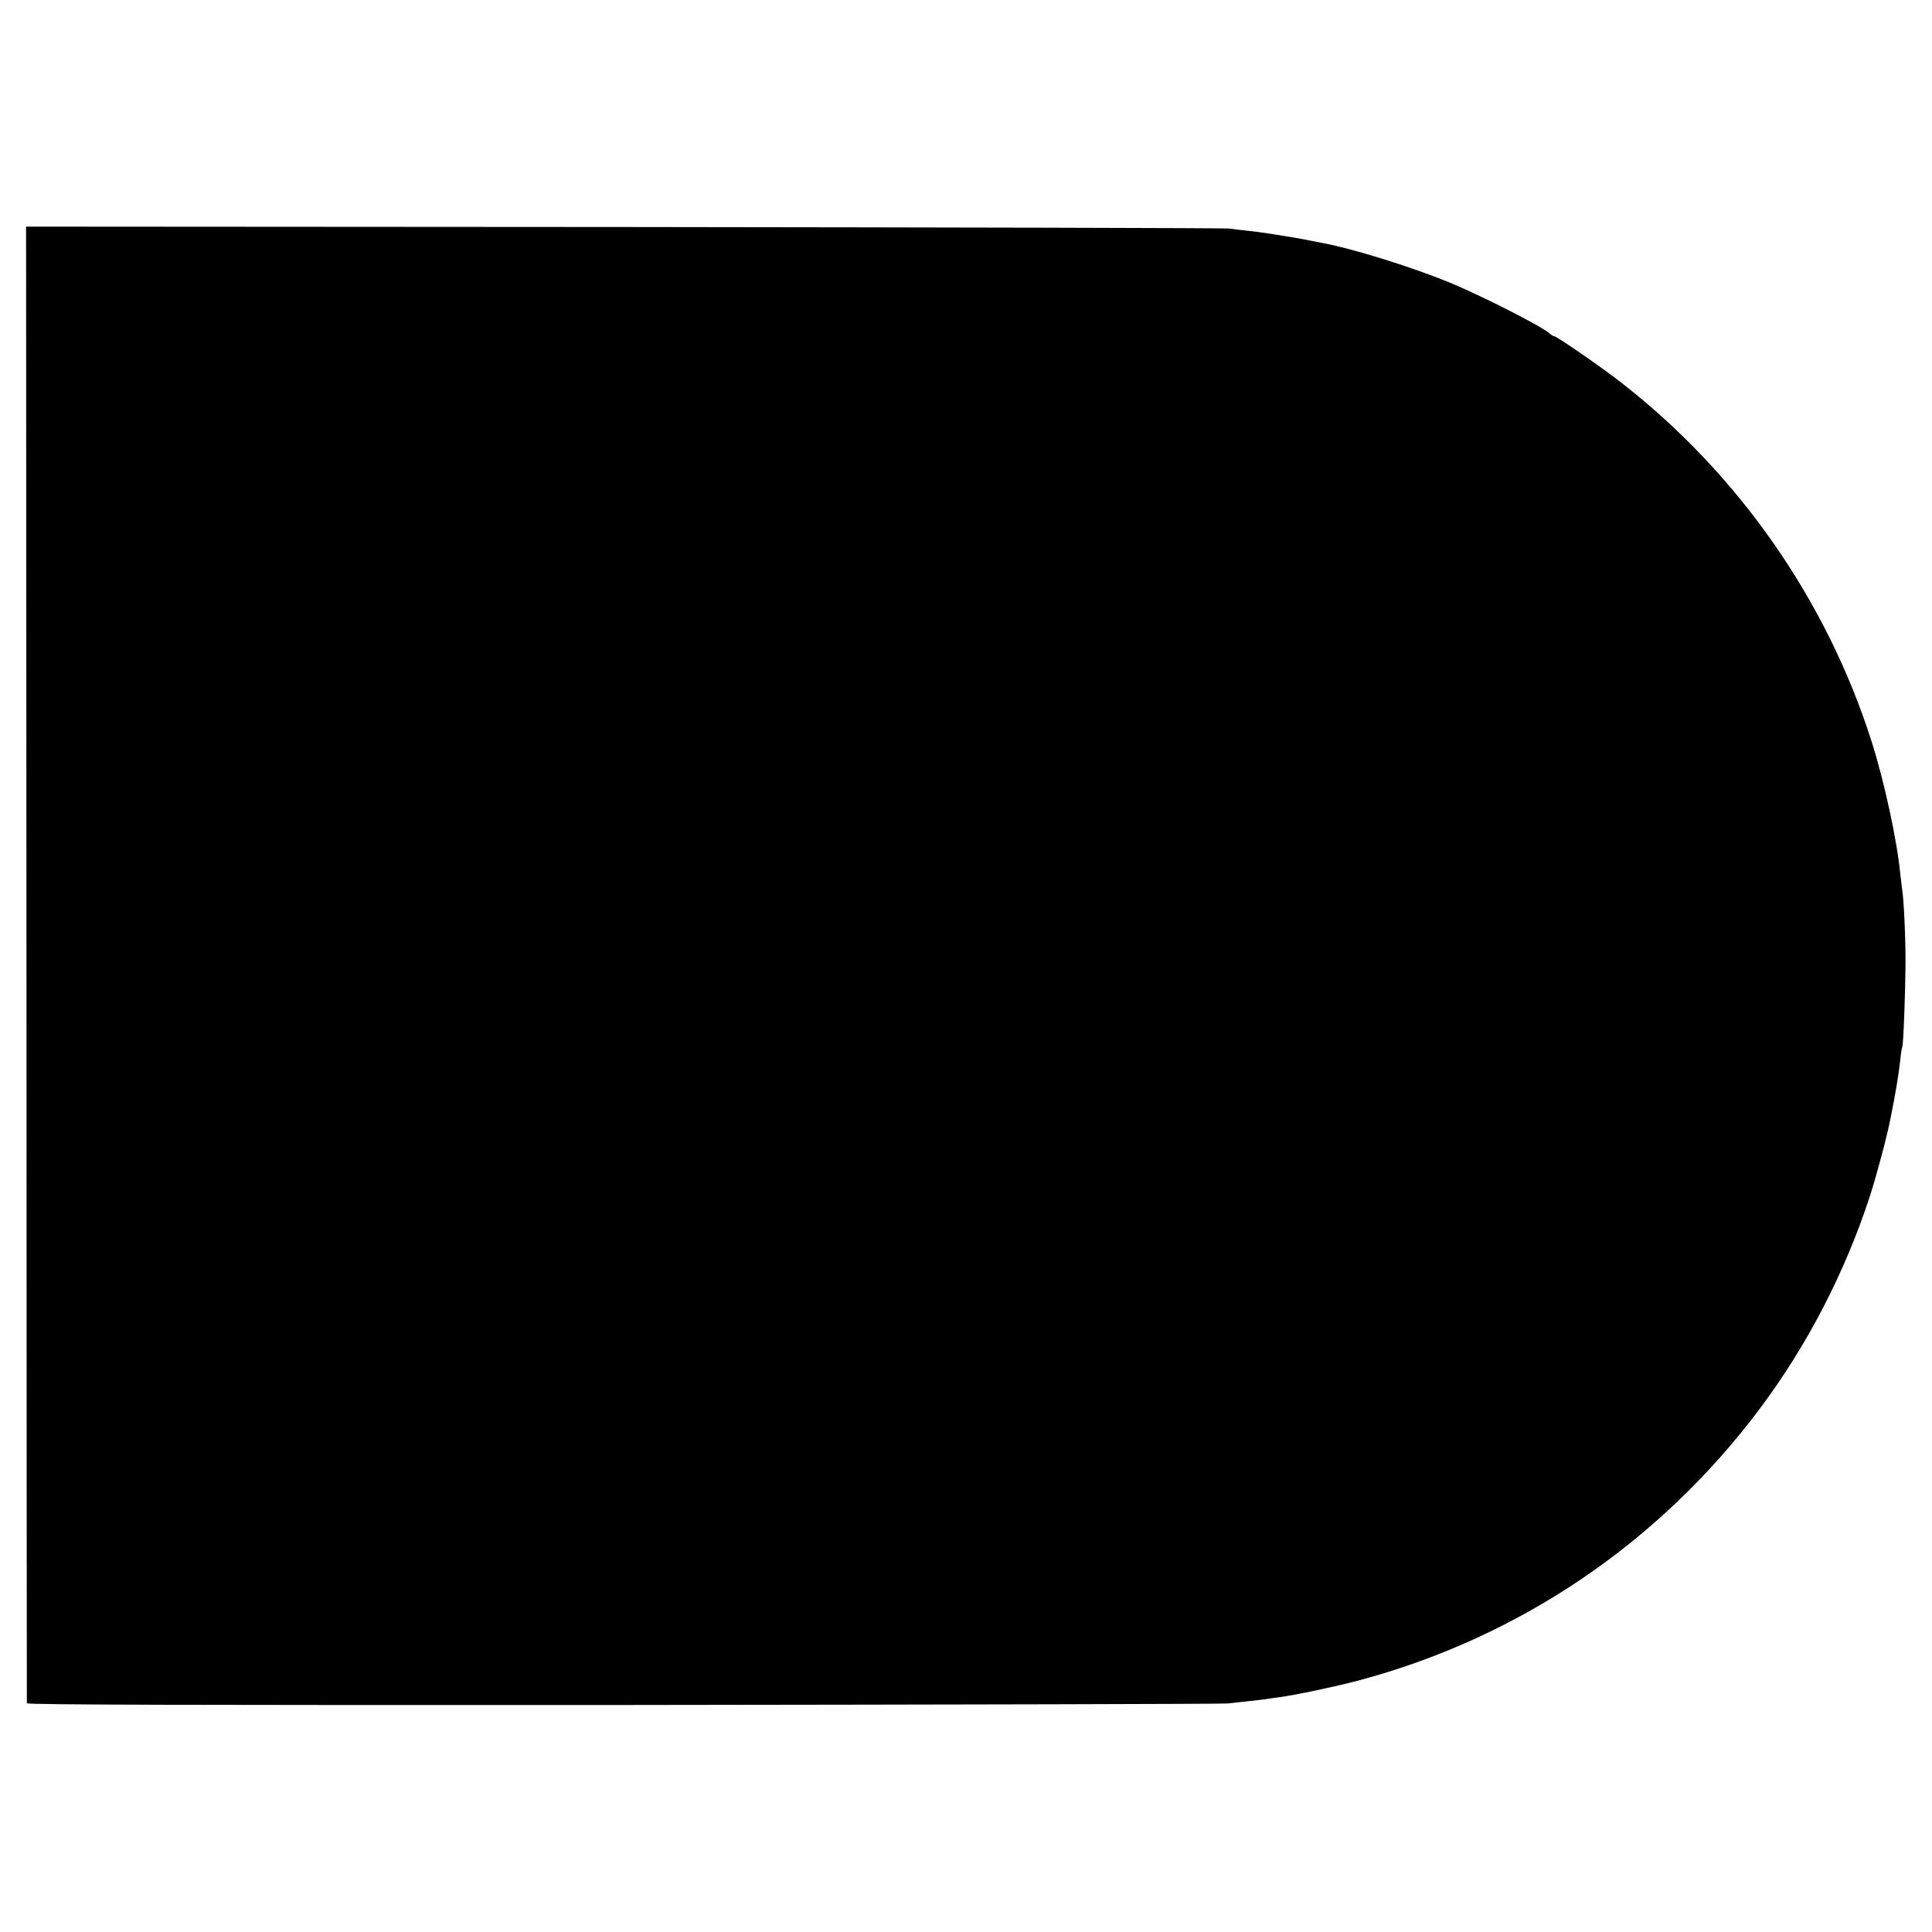
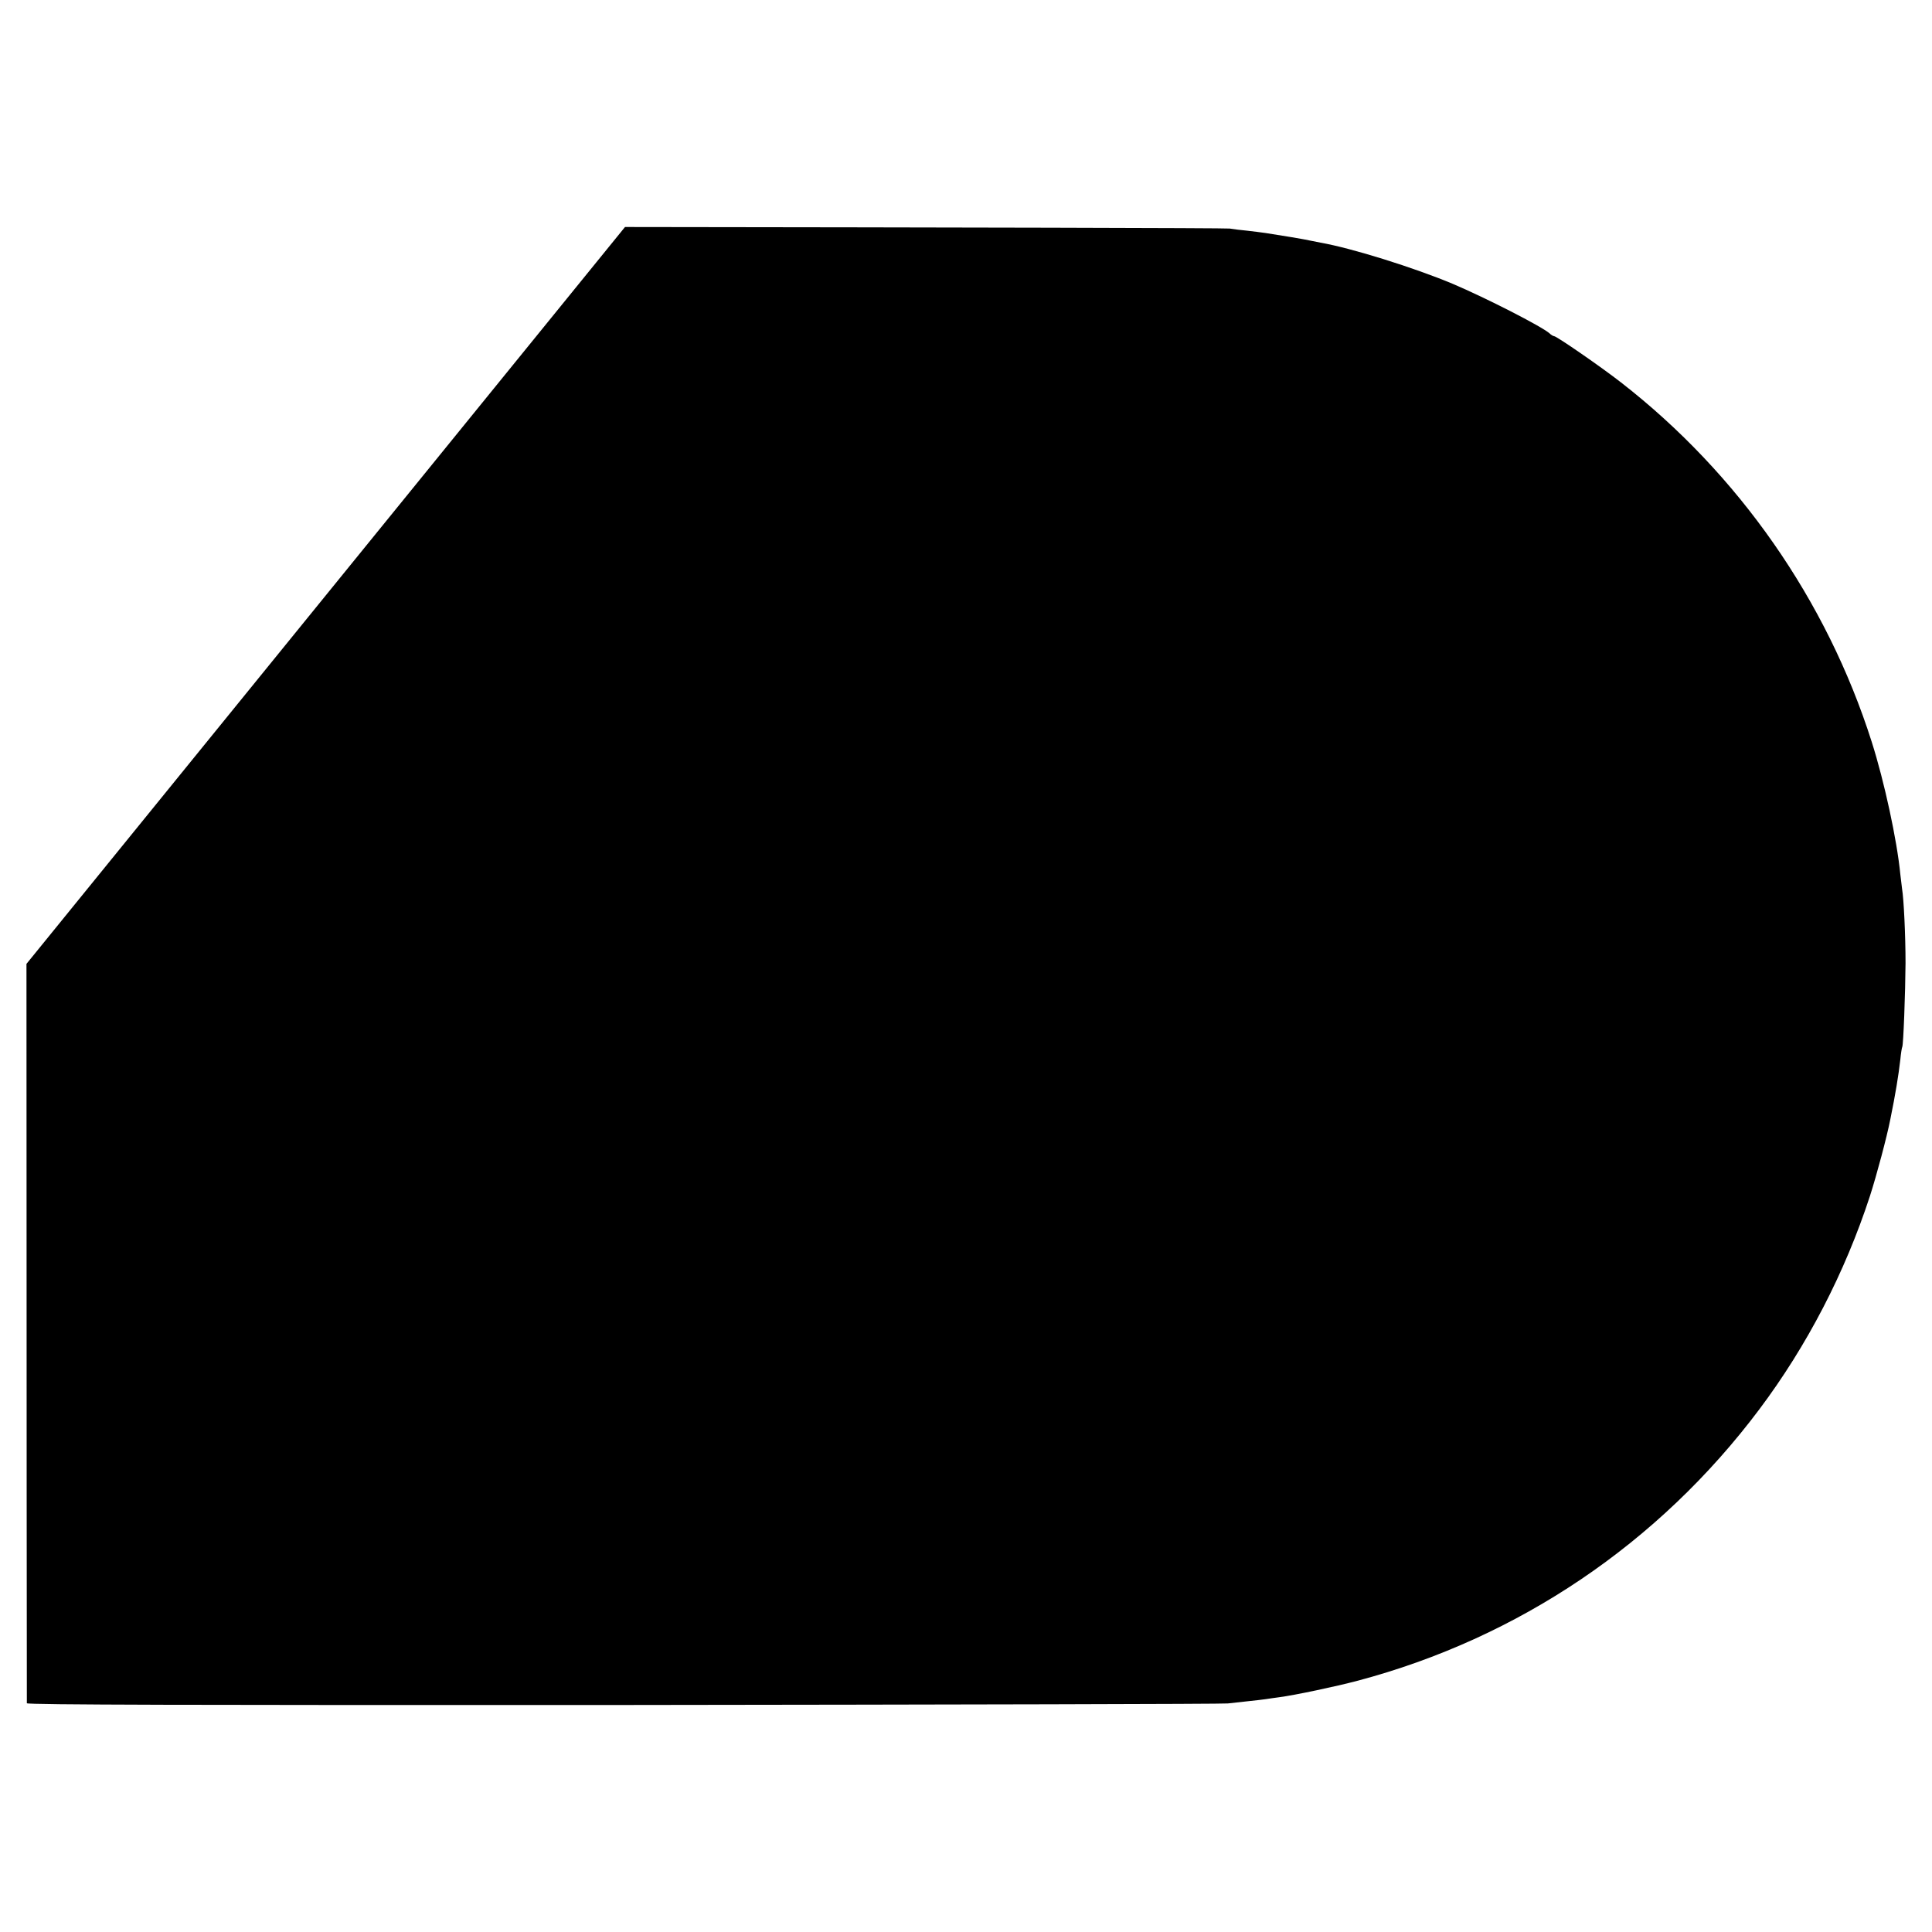
<svg xmlns="http://www.w3.org/2000/svg" version="1.0" width="1000pt" height="1000pt" viewBox="0 0 1000 1000" preserveAspectRatio="xMidYMid meet">
  <g transform="translate(0,1000) scale(0.1,-0.1)" fill="#000000" stroke="none">
-     <path d="M137 5011 c0 -2099 2 -3821 2 -3827 1 -8 857 -10 3094 -9 1700 2 3106 5 3122 8 17 2 62 7 100 11 39 4 81 9 95 11 14 2 45 7 70 10 84 11 295 56 405 85 834 221 1561 712 2081 1405 247 329 443 707 573 1105 35 109 87 304 105 395 28 138 42 225 52 310 3 33 8 63 10 66 6 10 16 283 17 434 0 143 -9 332 -18 385 -2 14 -6 48 -9 75 -17 176 -83 481 -148 685 -233 733 -689 1387 -1297 1860 -101 79 -334 240 -347 240 -4 0 -15 6 -23 14 -40 36 -332 185 -502 257 -198 83 -523 185 -684 213 -16 3 -41 8 -55 11 -24 6 -157 28 -230 39 -19 3 -62 8 -95 12 -33 3 -73 8 -90 11 -16 3 -1425 6 -3130 8 l-3100 2 2 -3816z" />
+     <path d="M137 5011 c0 -2099 2 -3821 2 -3827 1 -8 857 -10 3094 -9 1700 2 3106 5 3122 8 17 2 62 7 100 11 39 4 81 9 95 11 14 2 45 7 70 10 84 11 295 56 405 85 834 221 1561 712 2081 1405 247 329 443 707 573 1105 35 109 87 304 105 395 28 138 42 225 52 310 3 33 8 63 10 66 6 10 16 283 17 434 0 143 -9 332 -18 385 -2 14 -6 48 -9 75 -17 176 -83 481 -148 685 -233 733 -689 1387 -1297 1860 -101 79 -334 240 -347 240 -4 0 -15 6 -23 14 -40 36 -332 185 -502 257 -198 83 -523 185 -684 213 -16 3 -41 8 -55 11 -24 6 -157 28 -230 39 -19 3 -62 8 -95 12 -33 3 -73 8 -90 11 -16 3 -1425 6 -3130 8 z" />
  </g>
</svg>